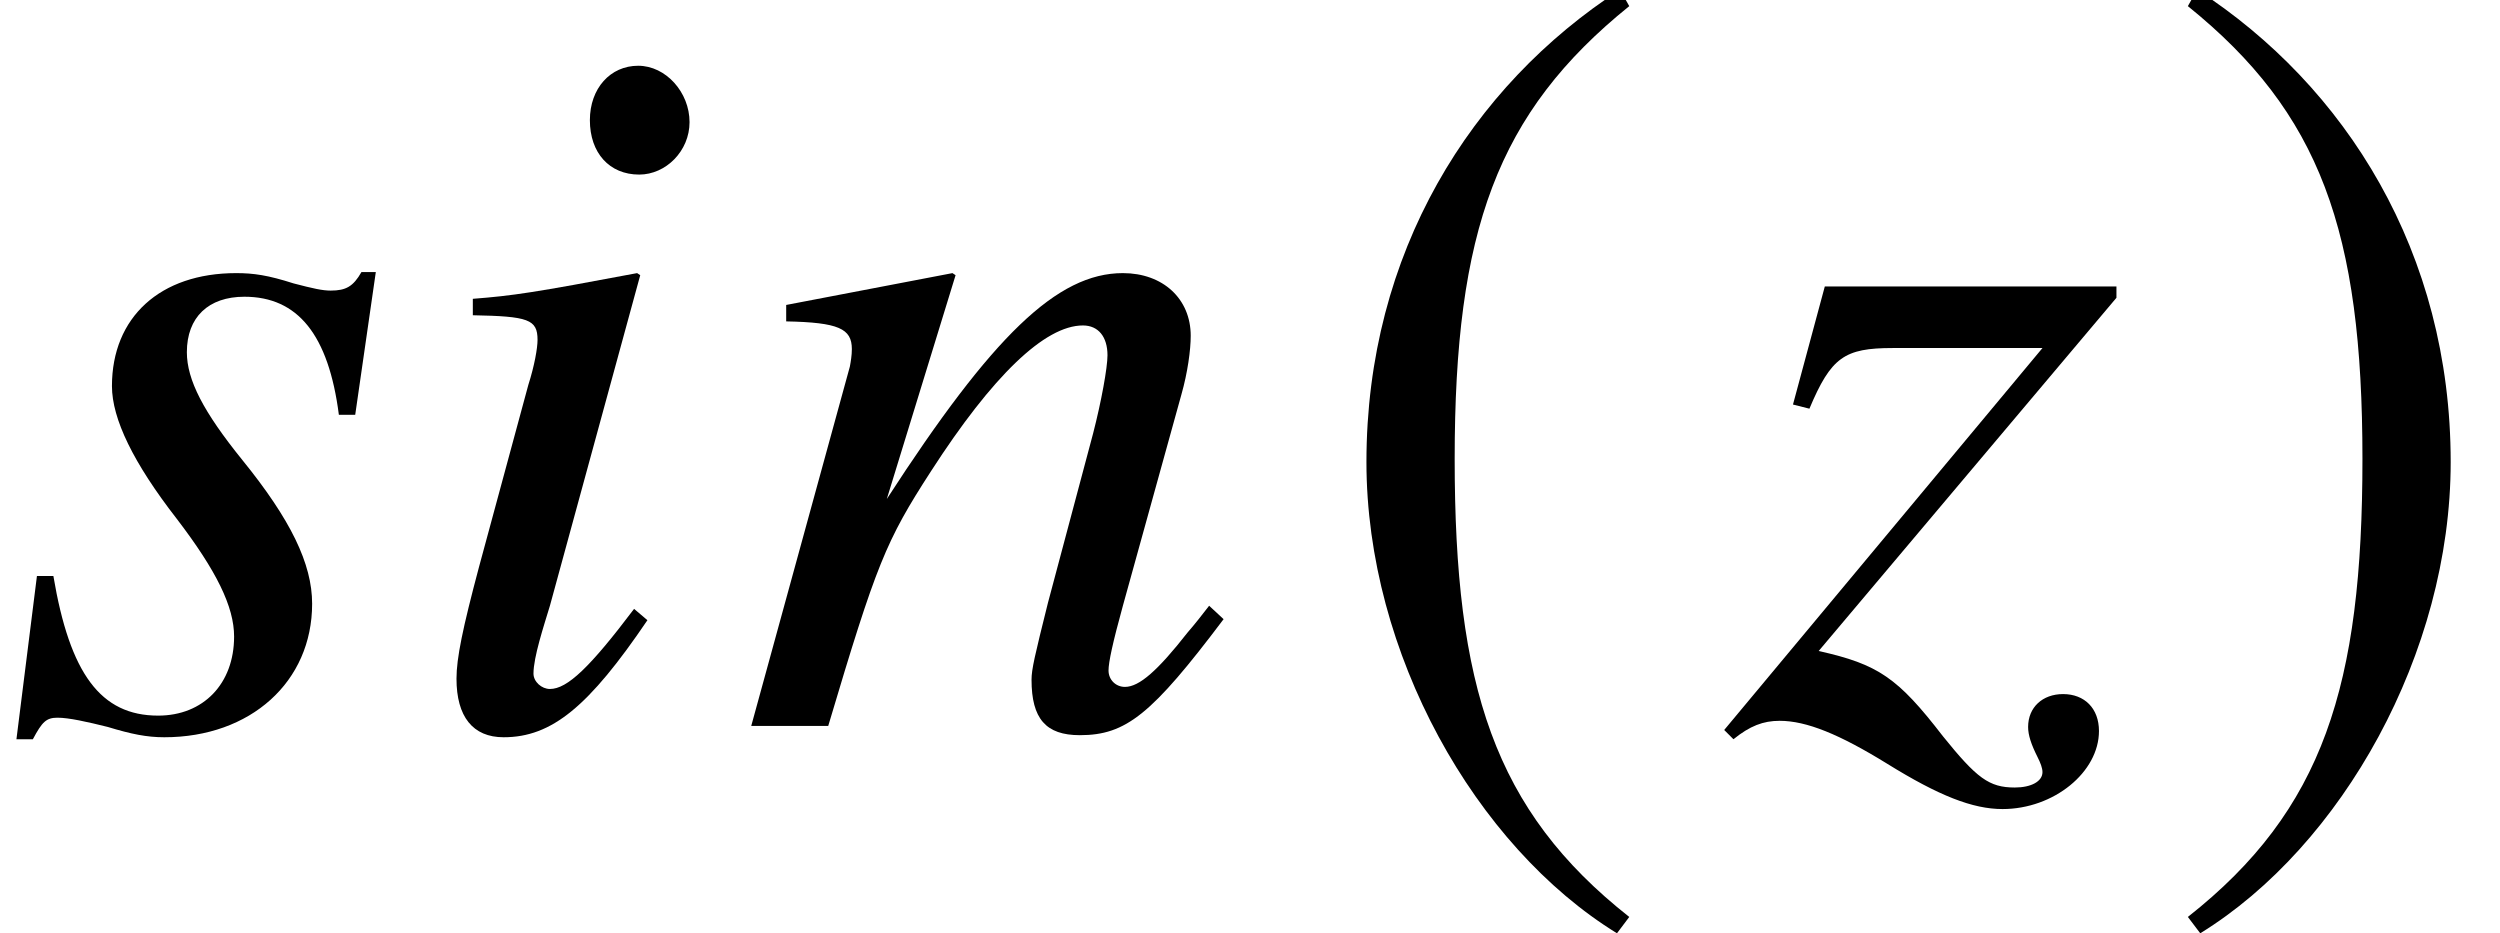
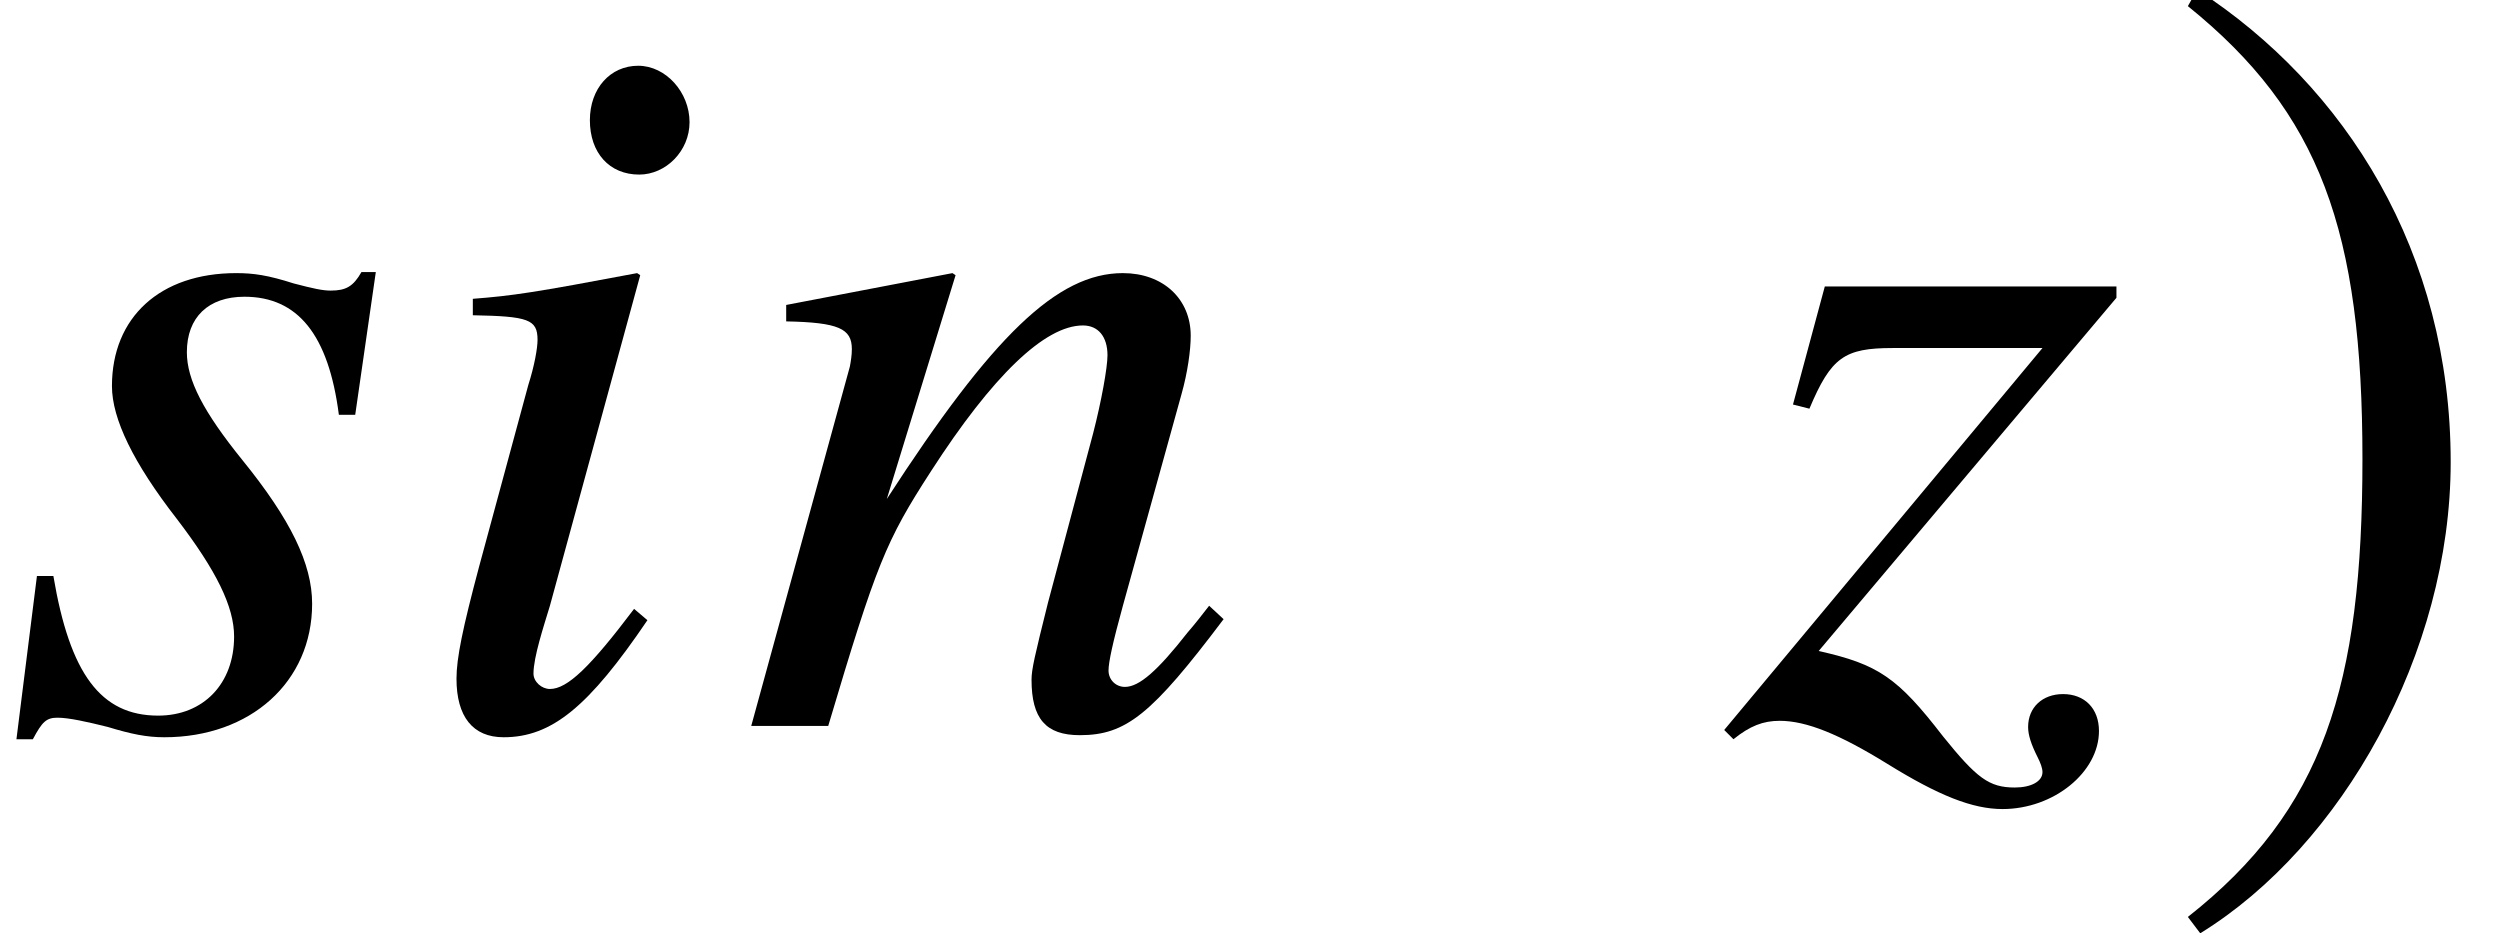
<svg xmlns="http://www.w3.org/2000/svg" xmlns:xlink="http://www.w3.org/1999/xlink" version="1.1" width="26.463pt" height="9.879pt" viewBox="71.018 61.058 26.463 9.879">
  <defs>
-     <path id="g1-185" d="M3.206-7.793C1.63-6.771 .522-5.01 .522-2.793C.522-.772 1.674 1.272 3.174 2.195L3.304 2.022C1.869 .891 1.456-.424 1.456-2.826C1.456-5.239 1.902-6.488 3.304-7.619L3.206-7.793Z" />
    <path id="g1-186" d="M.413-7.793L.315-7.619C1.717-6.488 2.163-5.239 2.163-2.826C2.163-.424 1.75 .891 .315 2.022L.446 2.195C1.945 1.272 3.097-.772 3.097-2.793C3.097-5.01 1.989-6.771 .413-7.793Z" />
    <path id="g4-56" d="M2.554-1.119L2.413-1.239C1.945-.619 1.706-.391 1.522-.391C1.435-.391 1.348-.467 1.348-.554C1.348-.728 1.456-1.054 1.522-1.272L2.478-4.771L2.445-4.793C1.348-4.586 1.13-4.554 .706-4.521V-4.347C1.293-4.336 1.391-4.304 1.391-4.086C1.391-4 1.359-3.815 1.293-3.608L.772-1.685C.598-1.032 .533-.717 .533-.5C.533-.098 .706 .12 1.032 .12C1.543 .12 1.935-.206 2.554-1.119ZM3-6.391C3-6.706 2.75-6.988 2.456-6.988S1.945-6.749 1.945-6.412C1.945-6.065 2.152-5.836 2.467-5.836C2.75-5.836 3-6.086 3-6.391Z" />
    <path id="g4-61" d="M5.152-1.13L4.999-1.272C4.923-1.174 4.847-1.076 4.771-.989C4.456-.587 4.26-.413 4.108-.413C4.01-.413 3.934-.489 3.934-.587C3.934-.674 3.978-.88 4.086-1.272L4.706-3.51C4.771-3.739 4.804-3.978 4.804-4.13C4.804-4.521 4.51-4.793 4.086-4.793C3.391-4.793 2.706-4.13 1.587-2.402L2.315-4.771L2.282-4.793L.522-4.456V-4.282C1.076-4.271 1.217-4.206 1.217-3.989C1.217-3.923 1.206-3.858 1.196-3.804L.152 0H.967C1.478-1.717 1.576-1.956 2.054-2.695C2.706-3.706 3.26-4.239 3.663-4.239C3.826-4.239 3.923-4.119 3.923-3.923C3.923-3.793 3.858-3.434 3.771-3.097L3.293-1.304C3.152-.739 3.119-.598 3.119-.489C3.119-.076 3.271 .098 3.63 .098C4.119 .098 4.391-.12 5.152-1.13Z" />
    <path id="g4-66" d="M3.304-1.293C3.304-1.717 3.076-2.185 2.565-2.815C2.152-3.326 1.978-3.663 1.978-3.956C1.978-4.326 2.206-4.543 2.587-4.543C3.152-4.543 3.478-4.141 3.587-3.293H3.76L3.978-4.804H3.826C3.739-4.652 3.663-4.608 3.5-4.608C3.413-4.608 3.315-4.63 3.108-4.684C2.837-4.771 2.684-4.793 2.5-4.793C1.695-4.793 1.185-4.326 1.185-3.597C1.185-3.25 1.413-2.782 1.869-2.195C2.293-1.641 2.478-1.261 2.478-.946C2.478-.446 2.152-.109 1.674-.109C1.065-.109 .739-.554 .565-1.587H.391L.174 .141H.348C.446-.043 .489-.087 .609-.087S.924-.043 1.141 .011C1.391 .087 1.554 .12 1.739 .12C2.652 .12 3.304-.467 3.304-1.293Z" />
    <path id="g4-73" d="M3.945 .054C3.945-.185 3.793-.337 3.565-.337C3.347-.337 3.195-.196 3.195 .011C3.195 .098 3.228 .196 3.293 .326C3.326 .391 3.347 .446 3.347 .489C3.347 .587 3.228 .652 3.054 .652C2.782 .652 2.652 .554 2.293 .109C1.815-.511 1.609-.652 .978-.793L4.13-4.532V-4.652H1.043L.706-3.402L.88-3.358C1.109-3.902 1.25-4 1.761-4H3.347L-.022 .043L.076 .141C.25 0 .391-.054 .565-.054C.848-.054 1.196 .087 1.706 .402C2.25 .739 2.608 .88 2.924 .88C3.467 .88 3.945 .489 3.945 .054Z" />
  </defs>
  <g id="page1">
    <use x="71.018" y="68.742" xlink:href="#g4-66" />
    <use x="75.317" y="68.742" xlink:href="#g4-56" />
    <use x="78.818" y="68.742" xlink:href="#g4-61" />
    <use x="84.96" y="68.742" xlink:href="#g1-185" />
    <use x="89.291" y="68.742" xlink:href="#g4-73" />
    <use x="93.862" y="68.742" xlink:href="#g1-186" />
  </g>
</svg>